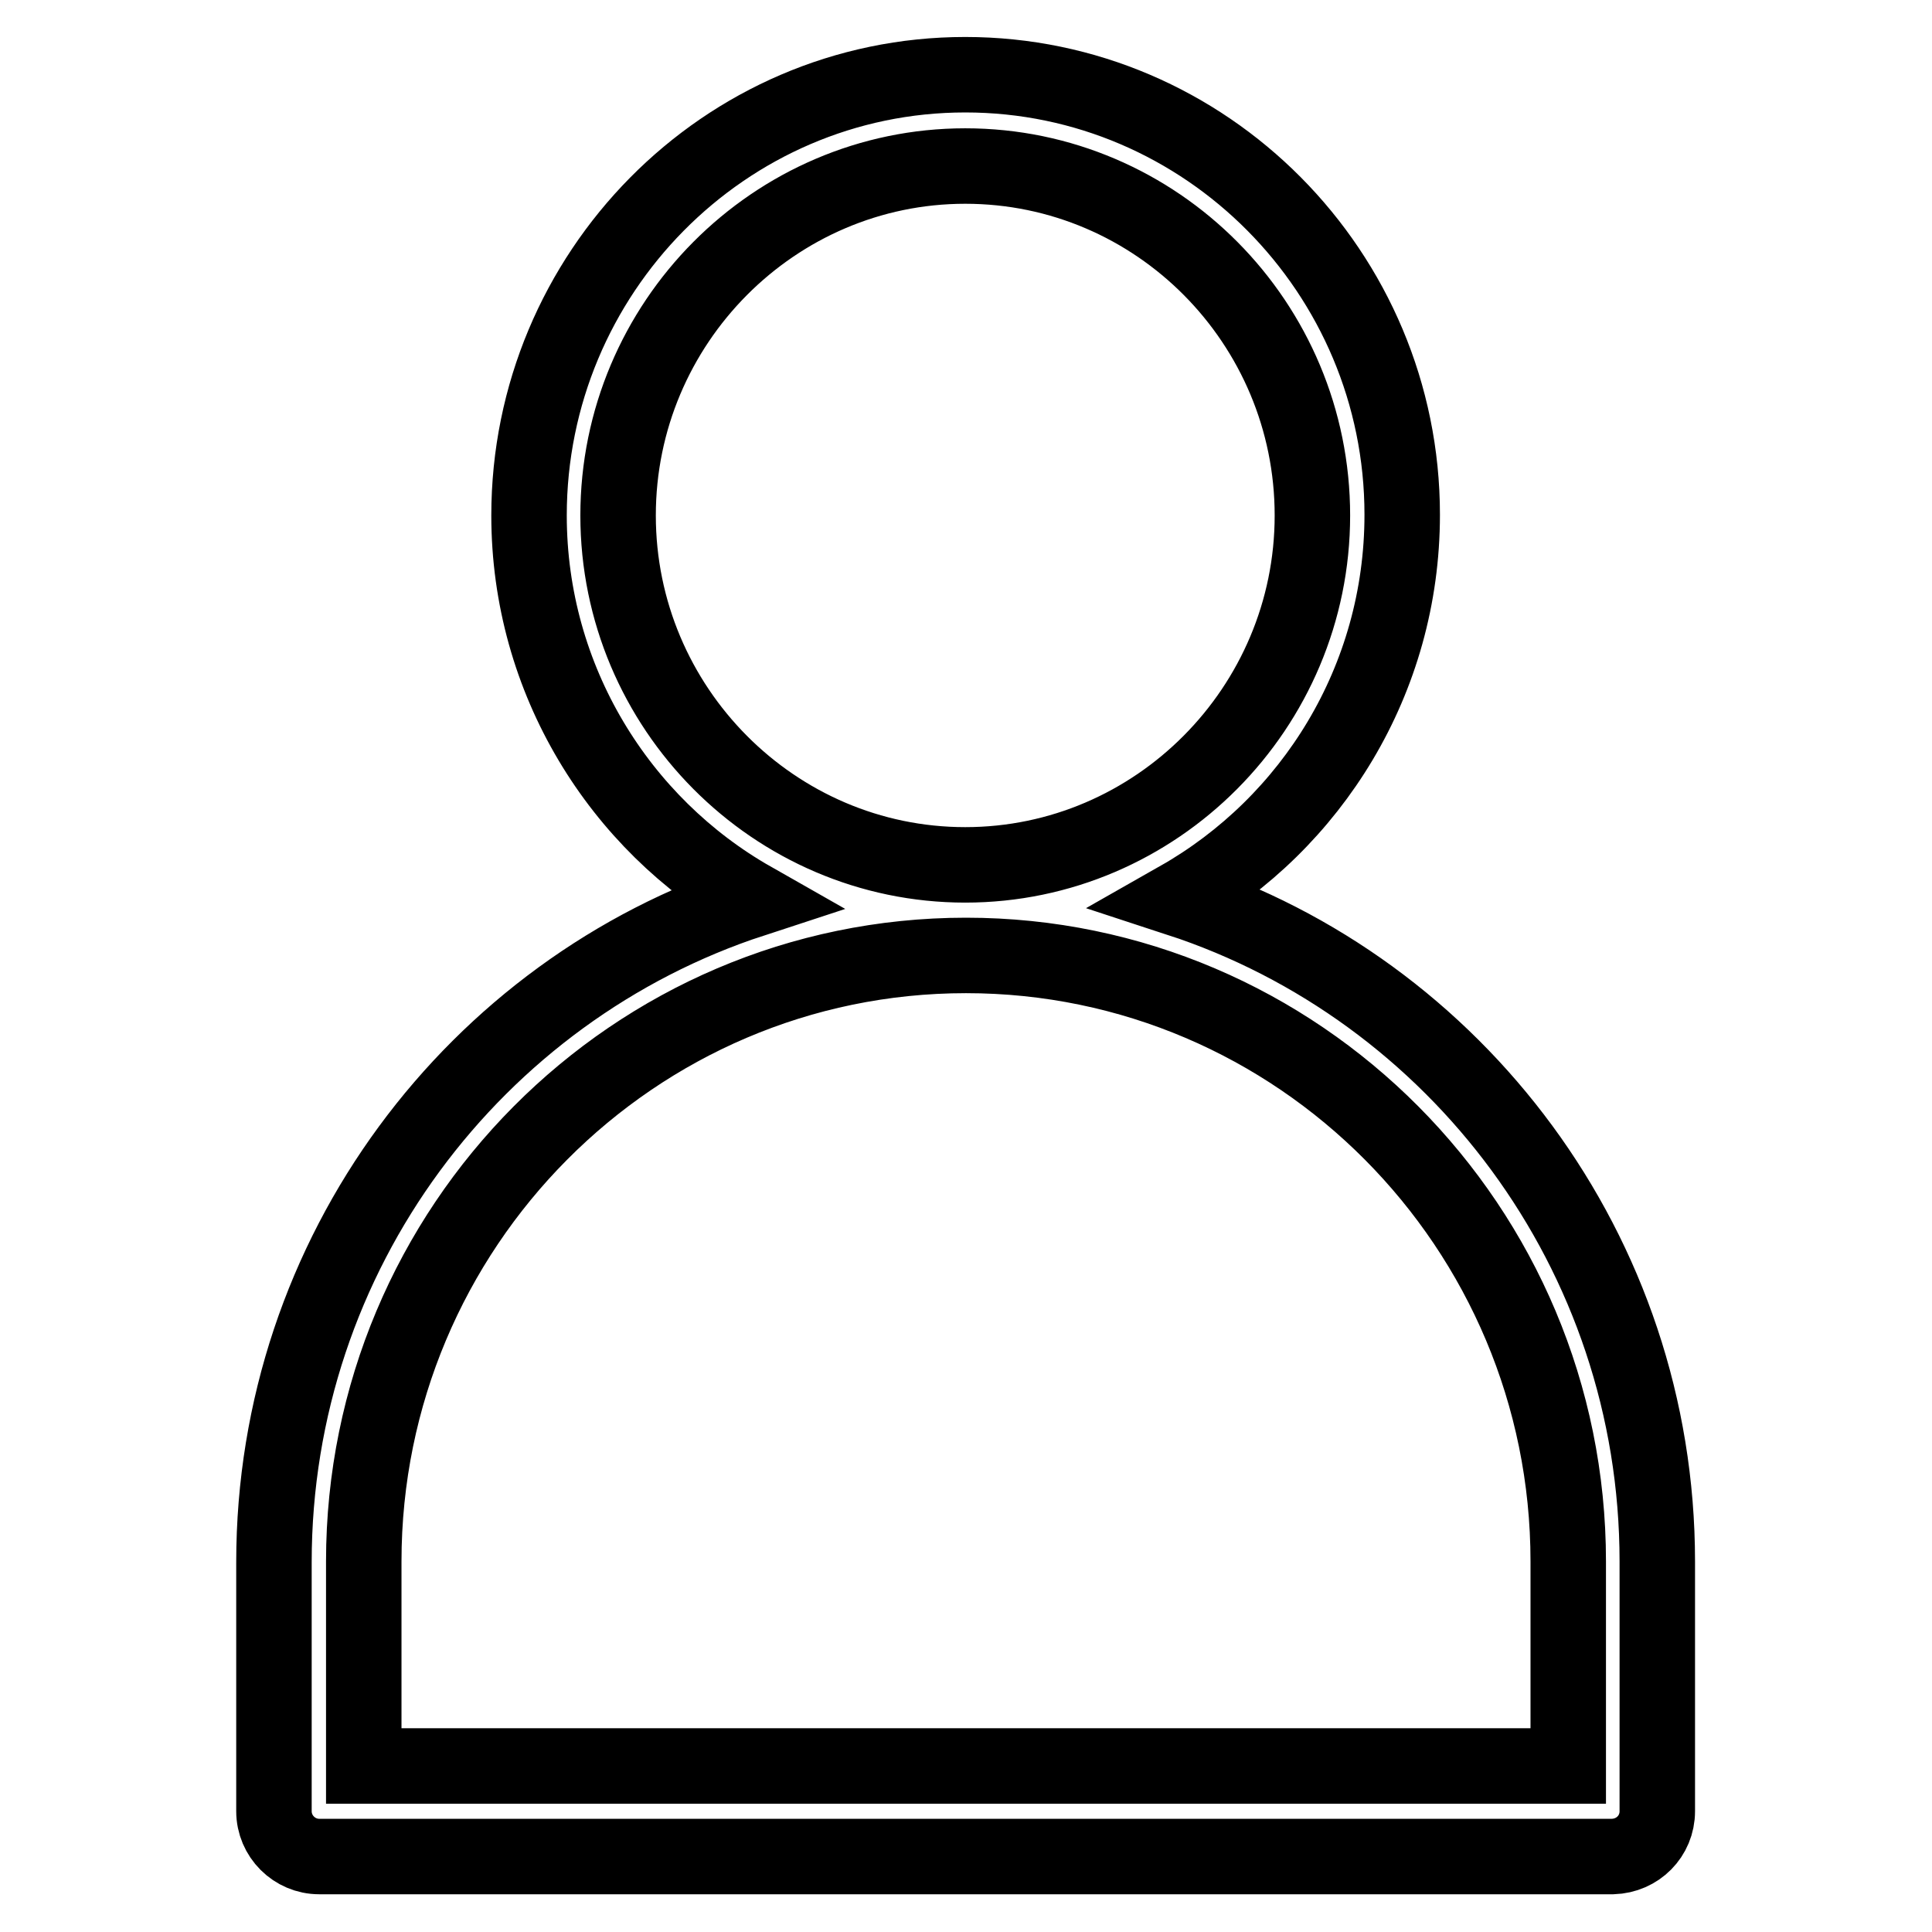
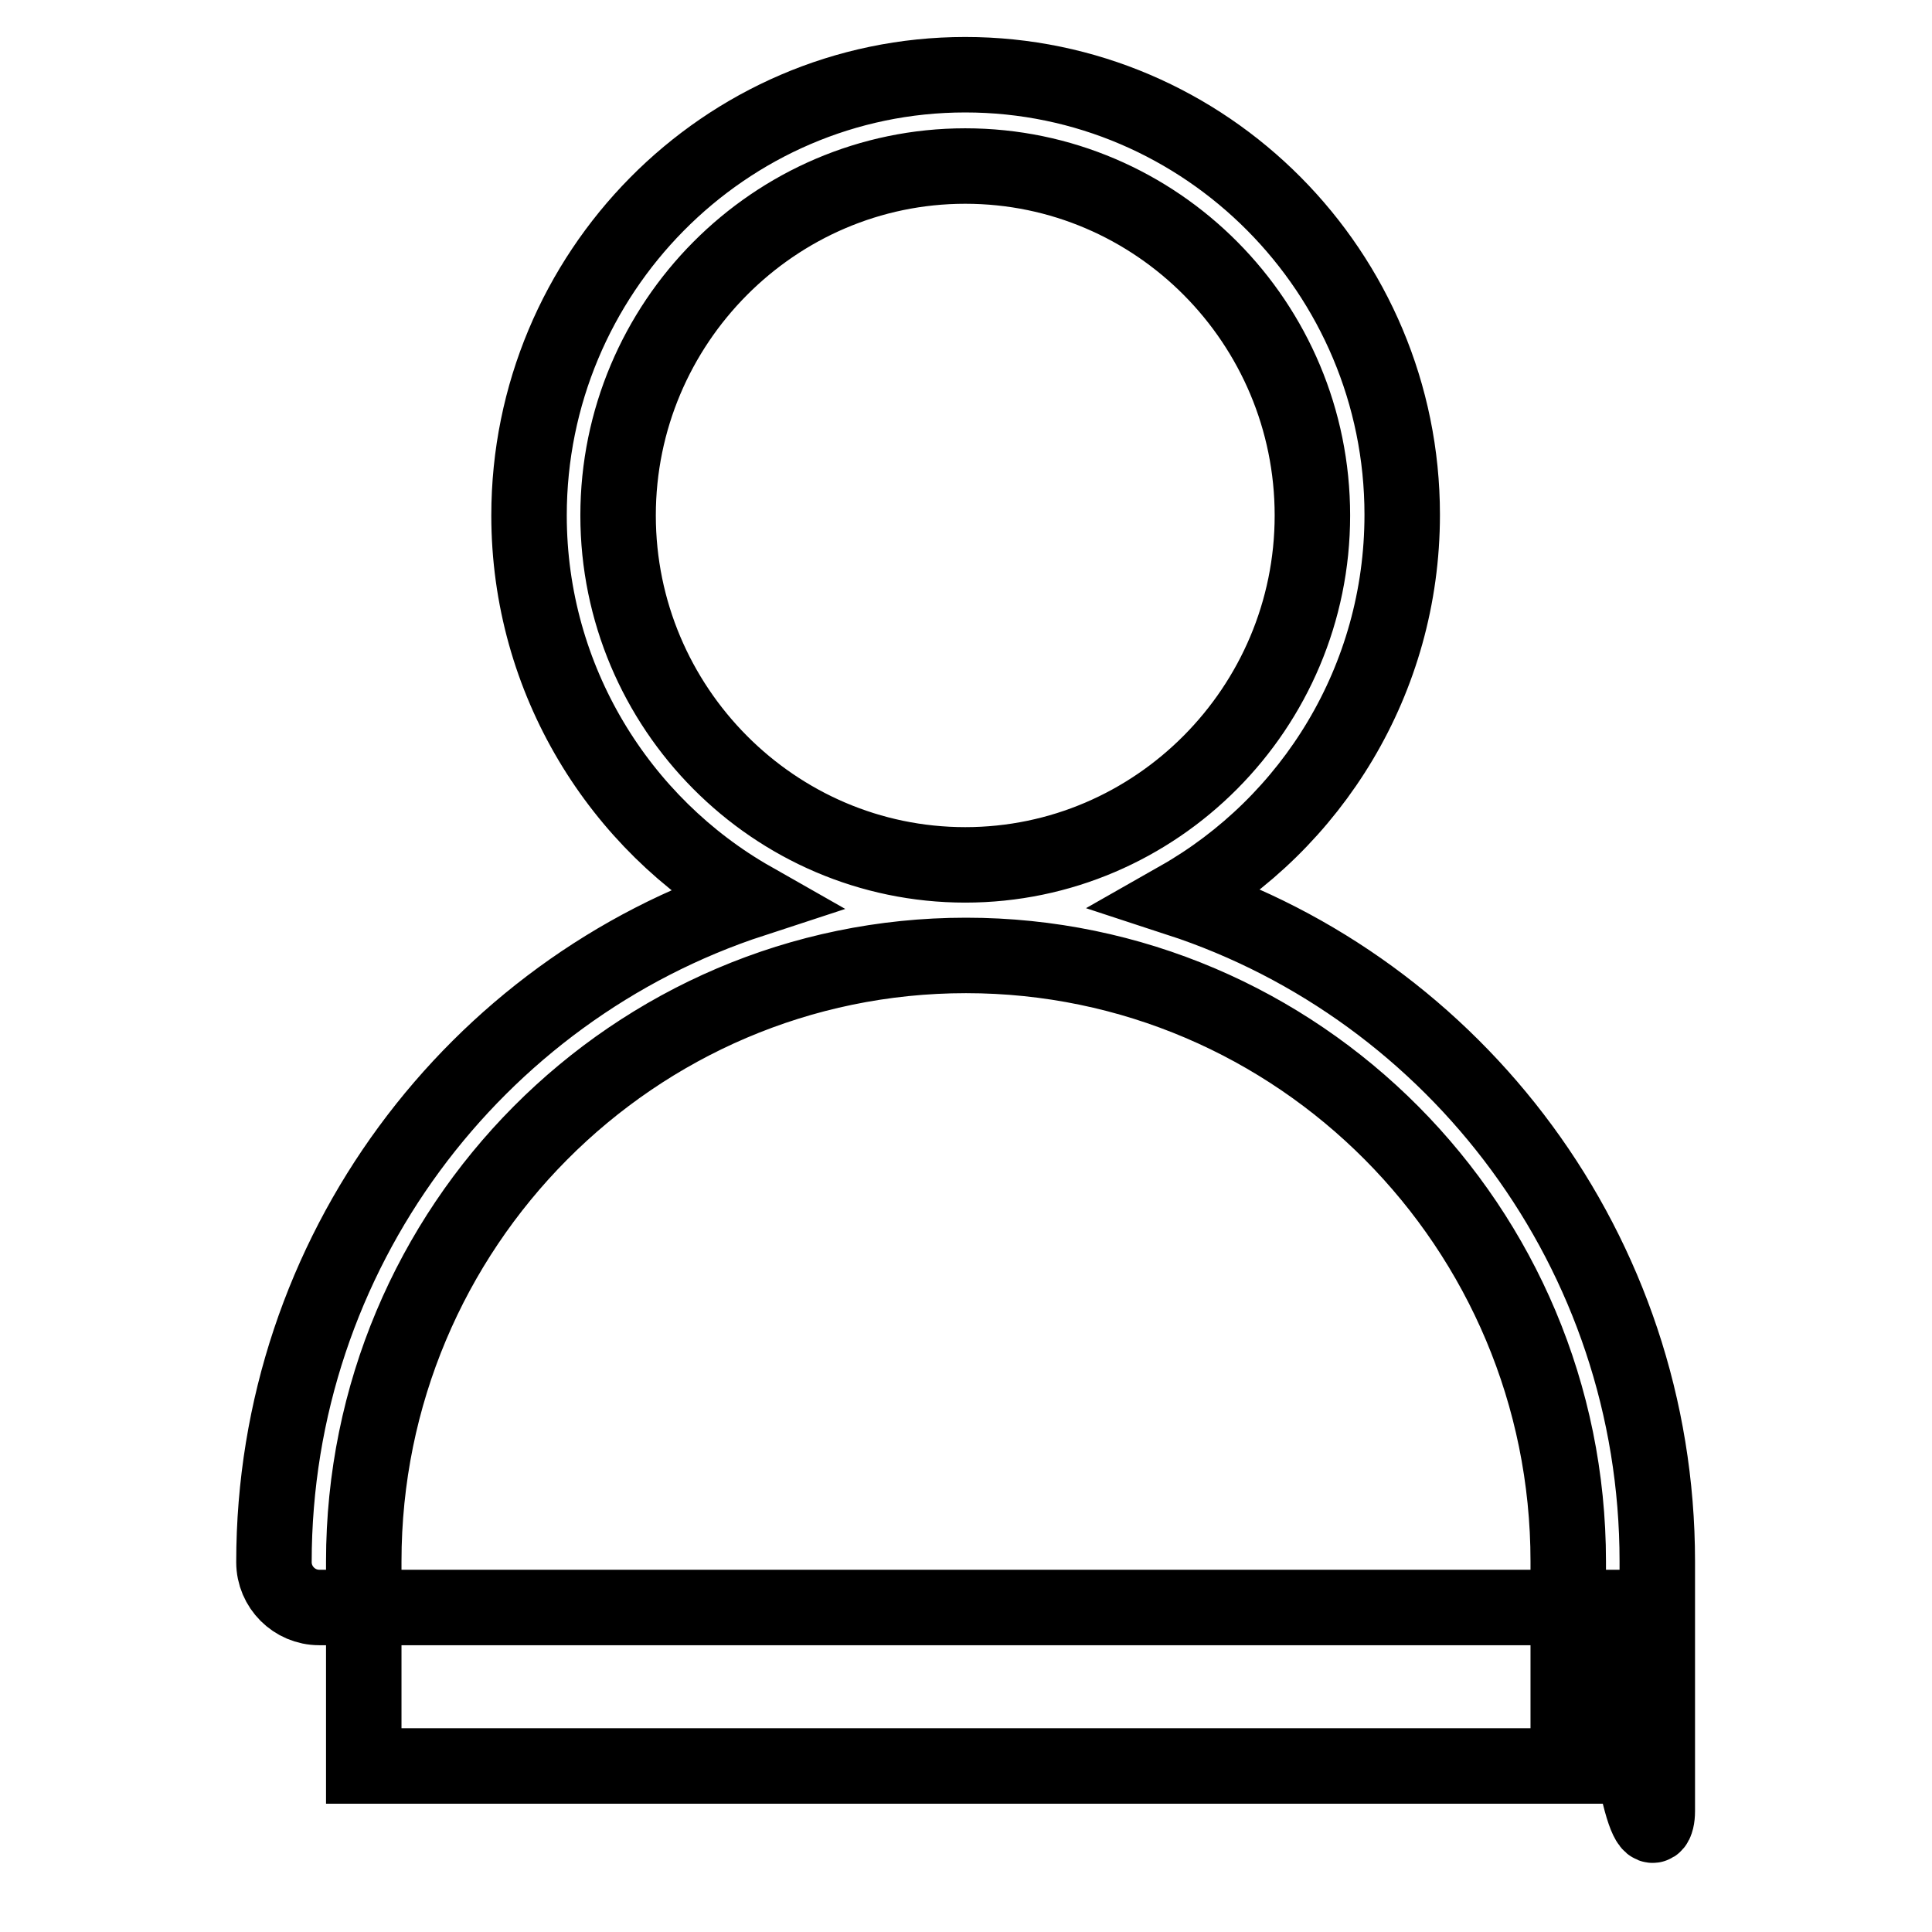
<svg xmlns="http://www.w3.org/2000/svg" version="1.1" x="0px" y="0px" viewBox="0 0 256 256" enable-background="new 0 0 256 256" xml:space="preserve">
  <g>
-     <path stroke-width="10" fill-opacity="0" stroke="#000000" d="M219.6,240v-33.1c0-41-26.7-75.8-63.4-87.8c17.6-10,29.6-29,29.6-50.9c0-32.1-26-58.3-57.9-58.3 S70.1,36.2,70.1,68.3c0,21.8,12,40.9,29.6,50.9c-36.7,12-63.4,46.8-63.4,87.8V240c0,3.3,2.7,6,6,6c0,0,0,0,0,0h171.4 C217,245.9,219.6,243.3,219.6,240z M81.9,68.3c0-25.5,20.7-46.3,46-46.3c25.4,0,46,20.8,46,46.3c0,25.5-20.7,46.3-46,46.3 C102.6,114.6,81.9,93.8,81.9,68.3z M207.8,234H48.2v-27.1c0-44.3,35.8-80.3,79.8-80.3c44,0,79.8,36,79.8,80.3V234L207.8,234z" />
+     <path stroke-width="10" fill-opacity="0" stroke="#000000" d="M219.6,240v-33.1c0-41-26.7-75.8-63.4-87.8c17.6-10,29.6-29,29.6-50.9c0-32.1-26-58.3-57.9-58.3 S70.1,36.2,70.1,68.3c0,21.8,12,40.9,29.6,50.9c-36.7,12-63.4,46.8-63.4,87.8c0,3.3,2.7,6,6,6c0,0,0,0,0,0h171.4 C217,245.9,219.6,243.3,219.6,240z M81.9,68.3c0-25.5,20.7-46.3,46-46.3c25.4,0,46,20.8,46,46.3c0,25.5-20.7,46.3-46,46.3 C102.6,114.6,81.9,93.8,81.9,68.3z M207.8,234H48.2v-27.1c0-44.3,35.8-80.3,79.8-80.3c44,0,79.8,36,79.8,80.3V234L207.8,234z" />
  </g>
</svg>